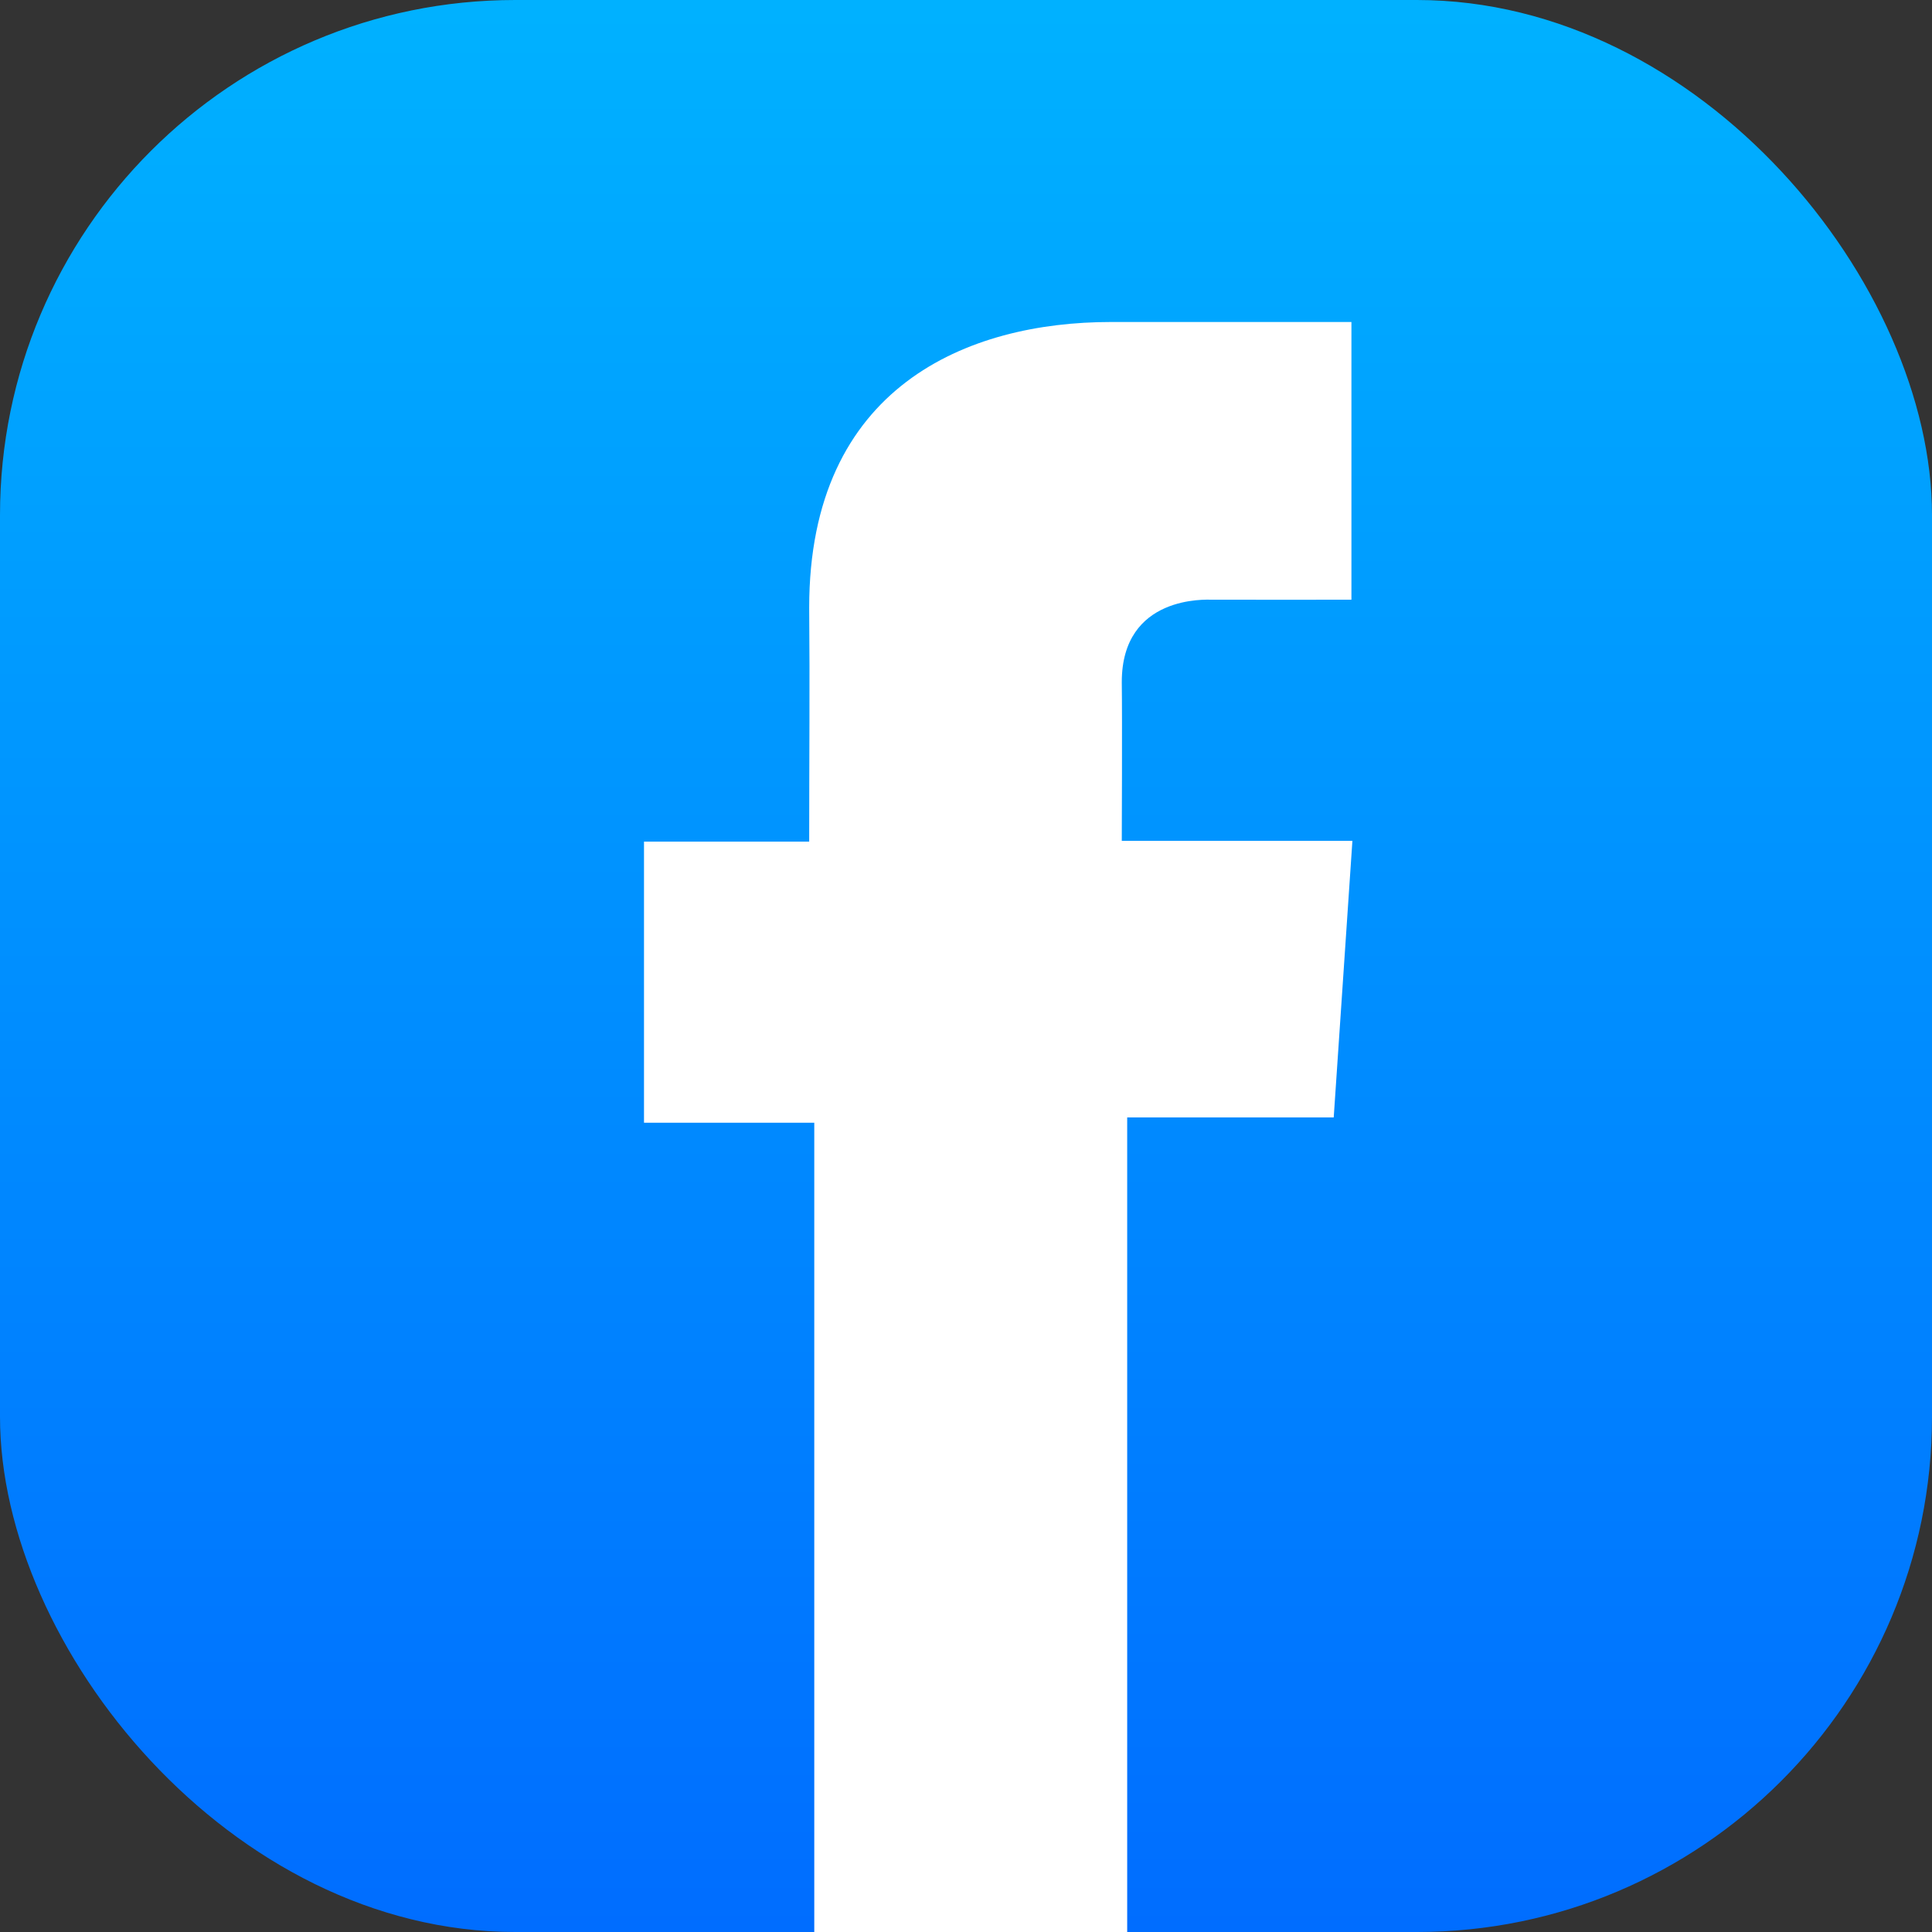
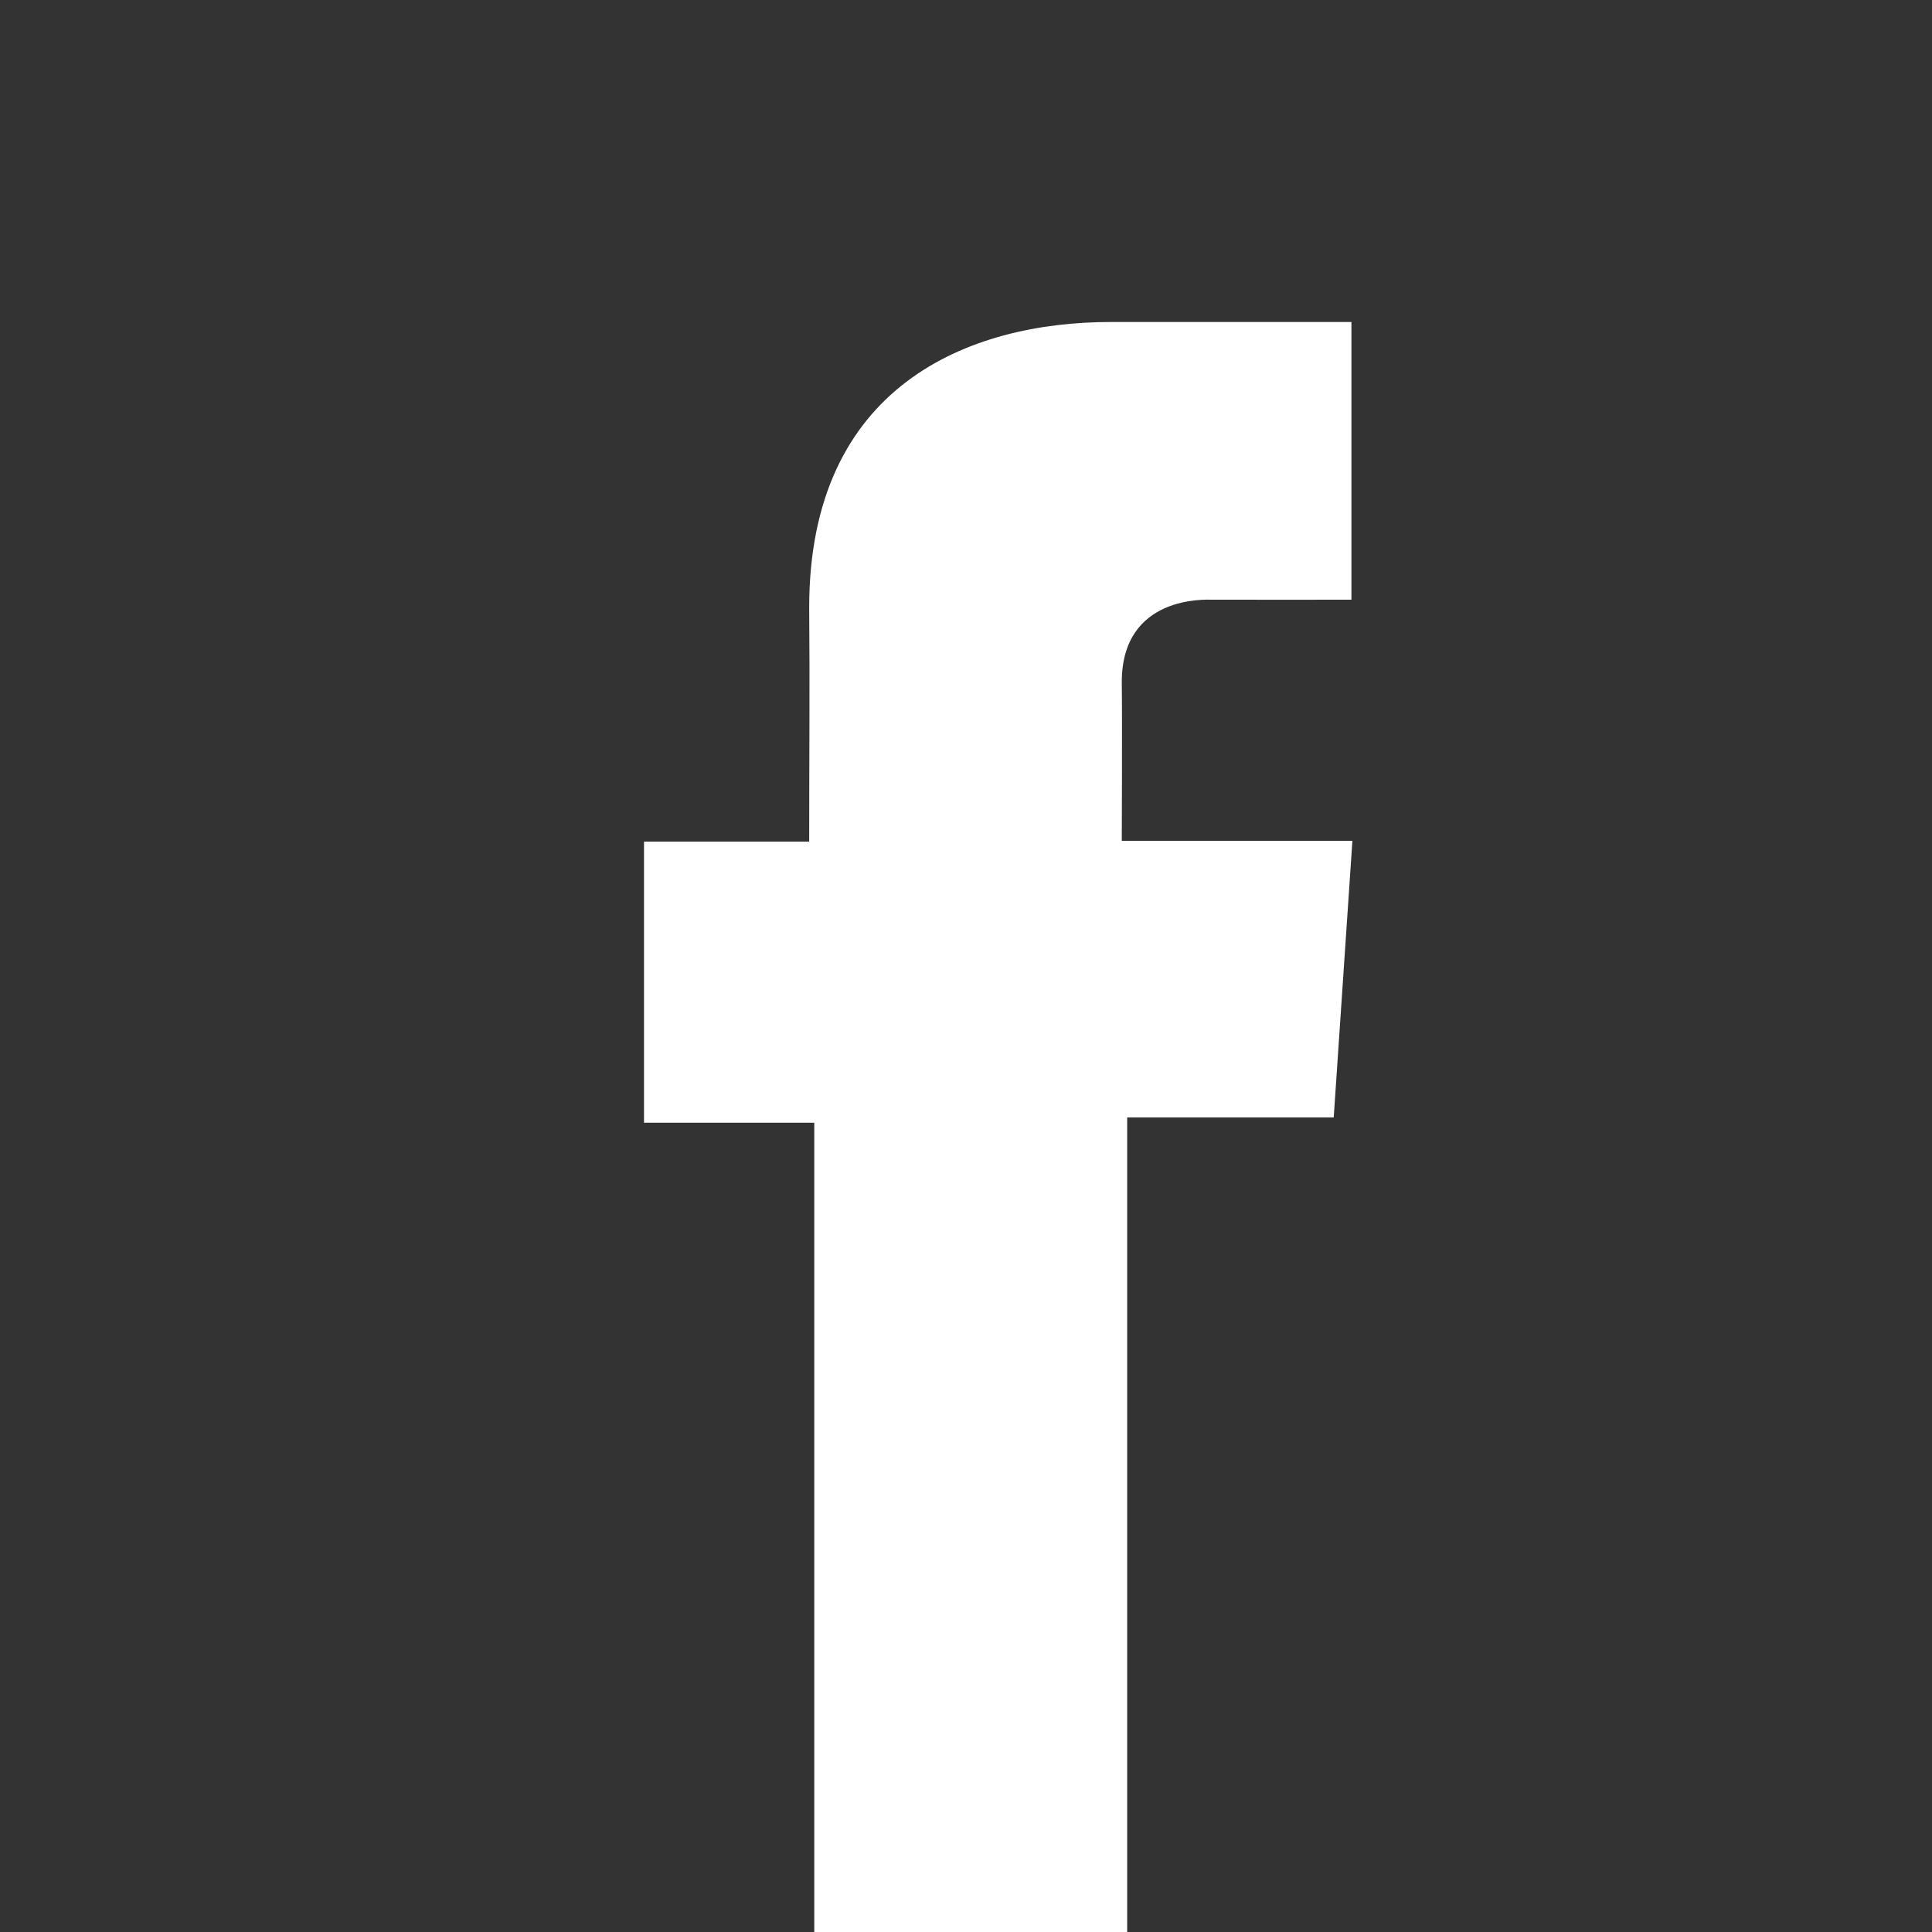
<svg xmlns="http://www.w3.org/2000/svg" width="30" height="30" viewBox="0 0 30 30" fill="none">
  <rect x="0" y="0" width="30" height="30" fill="#333333" stroke="none" />
  <g clip-path="url(#clip0_39_353)">
-     <rect width="30" height="30" rx="8" fill="url(#paint0_linear_39_353)" />
    <path d="M20.984 5H17.248C15.031 5 12.565 5.997 12.565 9.434C12.576 10.632 12.565 11.779 12.565 13.069H10V17.434H12.644V30H17.503V17.351H20.71L21 13.057H17.419C17.419 13.057 17.427 11.147 17.419 10.592C17.419 9.234 18.741 9.312 18.82 9.312C19.449 9.312 20.672 9.314 20.985 9.312V5H20.984Z" fill="white" />
  </g>
  <defs>
    <linearGradient id="paint0_linear_39_353" x1="15" y1="-0.273" x2="15" y2="31.279" gradientUnits="userSpaceOnUse">
      <stop stop-color="#00B2FF" />
      <stop offset="1" stop-color="#006AFF" />
    </linearGradient>
    <clipPath id="clip0_39_353">
      <rect width="30" height="30" fill="white" />
    </clipPath>
  </defs>
</svg>